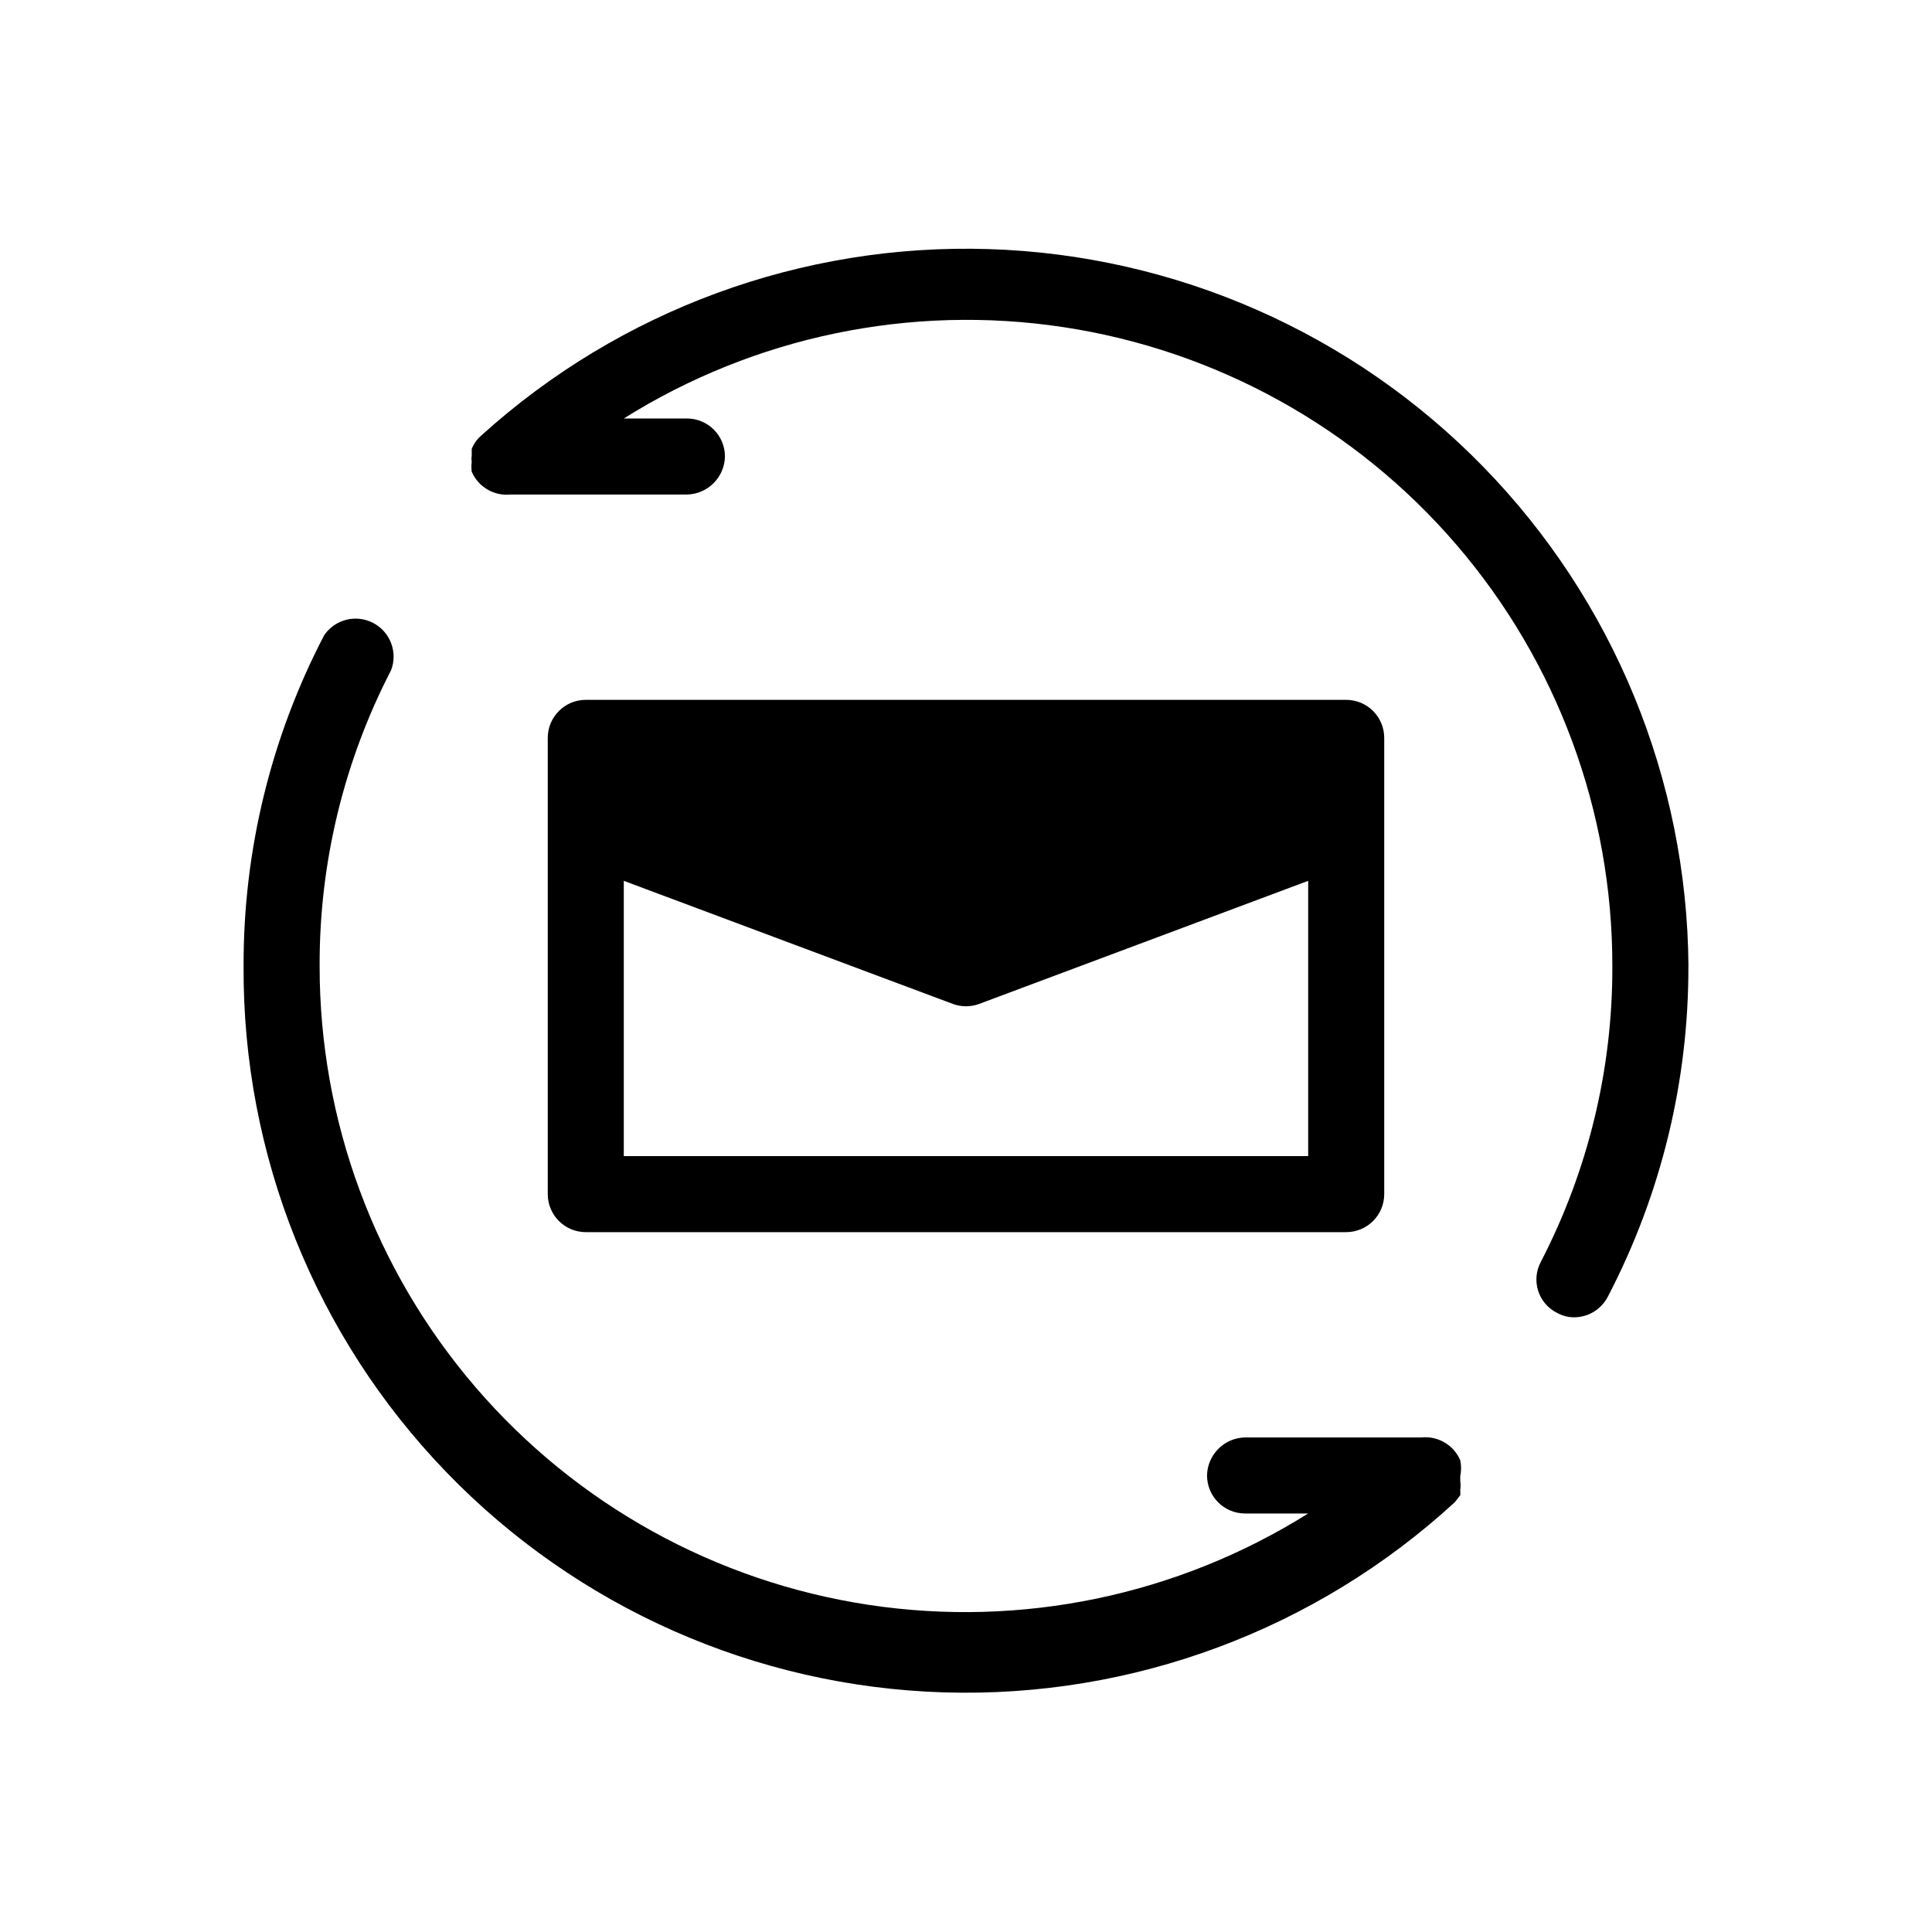
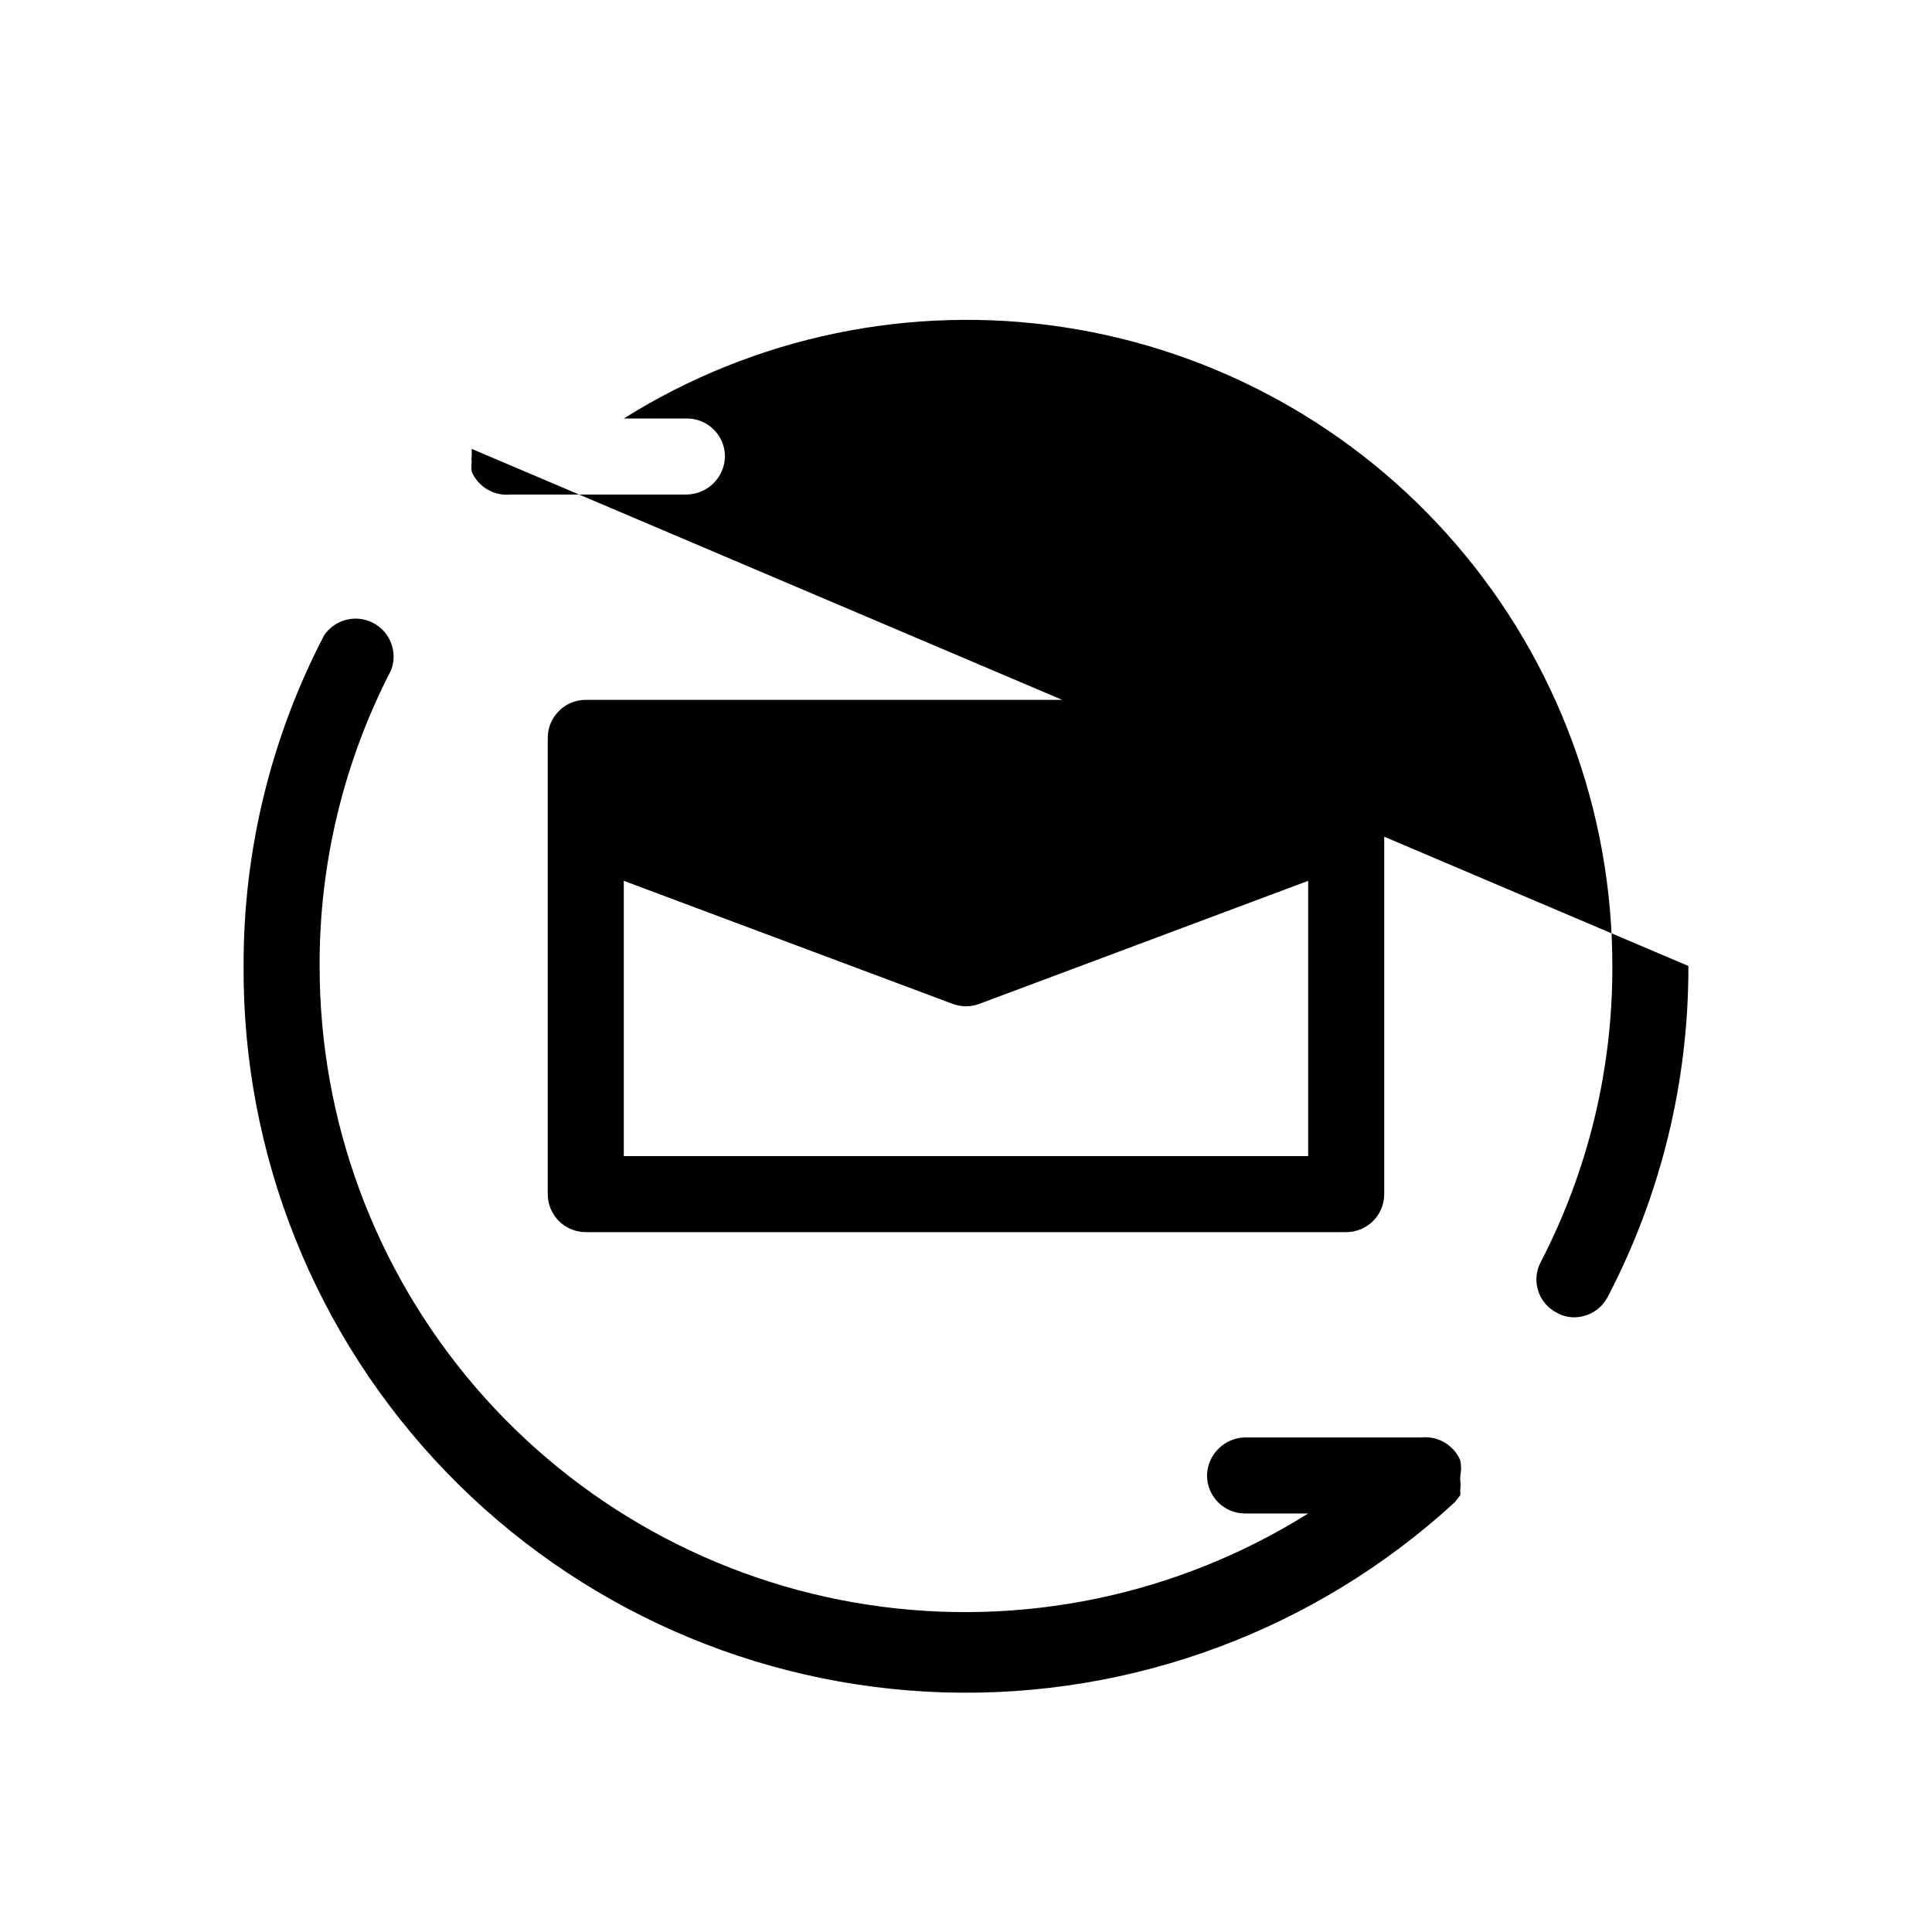
<svg xmlns="http://www.w3.org/2000/svg" fill="#000000" width="800px" height="800px" version="1.1" viewBox="144 144 512 512">
-   <path d="m500.76 470.53c2.672 0 5.234-1.062 7.125-2.949 1.887-1.891 2.949-4.453 2.949-7.125v-120.91c0-2.676-1.062-5.238-2.949-7.125-1.891-1.891-4.453-2.953-7.125-2.953h-201.52c-5.566 0-10.078 4.512-10.078 10.078v120.91c0 2.672 1.062 5.234 2.953 7.125 1.887 1.887 4.449 2.949 7.125 2.949zm-191.45-20.152v-72.949l87.262 32.645c2.211 0.801 4.637 0.801 6.852 0l87.258-32.645v72.949zm282.13-50.383v0.004c0.086 30.52-7.246 60.602-21.359 87.66-1.719 3.32-5.133 5.414-8.867 5.441-1.625 0.012-3.223-0.406-4.637-1.207-2.379-1.203-4.168-3.316-4.965-5.859-0.797-2.543-0.531-5.301 0.734-7.644 12.535-24.223 19.035-51.117 18.941-78.391 0.035-40.957-14.625-80.566-41.312-111.63-26.688-31.066-63.633-51.527-104.12-57.668-40.492-6.141-81.844 2.445-116.54 24.203h16.727c2.672 0 5.234 1.062 7.125 2.949 1.891 1.891 2.953 4.453 2.953 7.125-0.109 5.519-4.559 9.969-10.078 10.078h-46.754c-4.379 0.445-8.539-2.004-10.277-6.047-0.113-0.871-0.113-1.75 0-2.621-0.09-0.531-0.09-1.078 0-1.609v-1.812-0.004c0.562-1.402 1.465-2.648 2.621-3.625 36.723-33.195 84.879-50.875 134.36-49.328 49.48 1.547 96.438 22.199 131.02 57.625 34.578 35.422 54.094 82.863 54.445 132.37zm-60.457 135.22v1.211c0.117 0.801 0.117 1.617 0 2.418 0.039 0.469 0.039 0.941 0 1.41l-1.41 1.812v0.004c-36.793 33.828-85.355 51.93-135.31 50.434-49.961-1.496-97.352-22.469-132.05-58.441-34.703-35.973-53.961-84.086-53.66-134.07-0.086-30.52 7.246-60.605 21.363-87.664 2.883-4.211 8.457-5.602 12.98-3.238 4.523 2.363 6.566 7.738 4.754 12.508-12.539 24.223-19.039 51.117-18.945 78.395-0.035 40.953 14.625 80.562 41.312 111.63s63.633 51.527 104.12 57.668 81.844-2.445 116.54-24.203h-16.727c-5.562 0-10.074-4.508-10.074-10.074 0.105-5.519 4.555-9.969 10.074-10.078h46.754c4.379-0.445 8.539 2.004 10.277 6.047 0.293 1.395 0.293 2.836 0 4.234z" />
+   <path d="m500.76 470.53c2.672 0 5.234-1.062 7.125-2.949 1.887-1.891 2.949-4.453 2.949-7.125v-120.91c0-2.676-1.062-5.238-2.949-7.125-1.891-1.891-4.453-2.953-7.125-2.953h-201.52c-5.566 0-10.078 4.512-10.078 10.078v120.91c0 2.672 1.062 5.234 2.953 7.125 1.887 1.887 4.449 2.949 7.125 2.949zm-191.45-20.152v-72.949l87.262 32.645c2.211 0.801 4.637 0.801 6.852 0l87.258-32.645v72.949zm282.13-50.383v0.004c0.086 30.52-7.246 60.602-21.359 87.66-1.719 3.32-5.133 5.414-8.867 5.441-1.625 0.012-3.223-0.406-4.637-1.207-2.379-1.203-4.168-3.316-4.965-5.859-0.797-2.543-0.531-5.301 0.734-7.644 12.535-24.223 19.035-51.117 18.941-78.391 0.035-40.957-14.625-80.566-41.312-111.63-26.688-31.066-63.633-51.527-104.12-57.668-40.492-6.141-81.844 2.445-116.54 24.203h16.727c2.672 0 5.234 1.062 7.125 2.949 1.891 1.891 2.953 4.453 2.953 7.125-0.109 5.519-4.559 9.969-10.078 10.078h-46.754c-4.379 0.445-8.539-2.004-10.277-6.047-0.113-0.871-0.113-1.75 0-2.621-0.09-0.531-0.09-1.078 0-1.609v-1.812-0.004zm-60.457 135.22v1.211c0.117 0.801 0.117 1.617 0 2.418 0.039 0.469 0.039 0.941 0 1.41l-1.41 1.812v0.004c-36.793 33.828-85.355 51.93-135.31 50.434-49.961-1.496-97.352-22.469-132.05-58.441-34.703-35.973-53.961-84.086-53.66-134.07-0.086-30.52 7.246-60.605 21.363-87.664 2.883-4.211 8.457-5.602 12.98-3.238 4.523 2.363 6.566 7.738 4.754 12.508-12.539 24.223-19.039 51.117-18.945 78.395-0.035 40.953 14.625 80.562 41.312 111.63s63.633 51.527 104.12 57.668 81.844-2.445 116.54-24.203h-16.727c-5.562 0-10.074-4.508-10.074-10.074 0.105-5.519 4.555-9.969 10.074-10.078h46.754c4.379-0.445 8.539 2.004 10.277 6.047 0.293 1.395 0.293 2.836 0 4.234z" />
</svg>